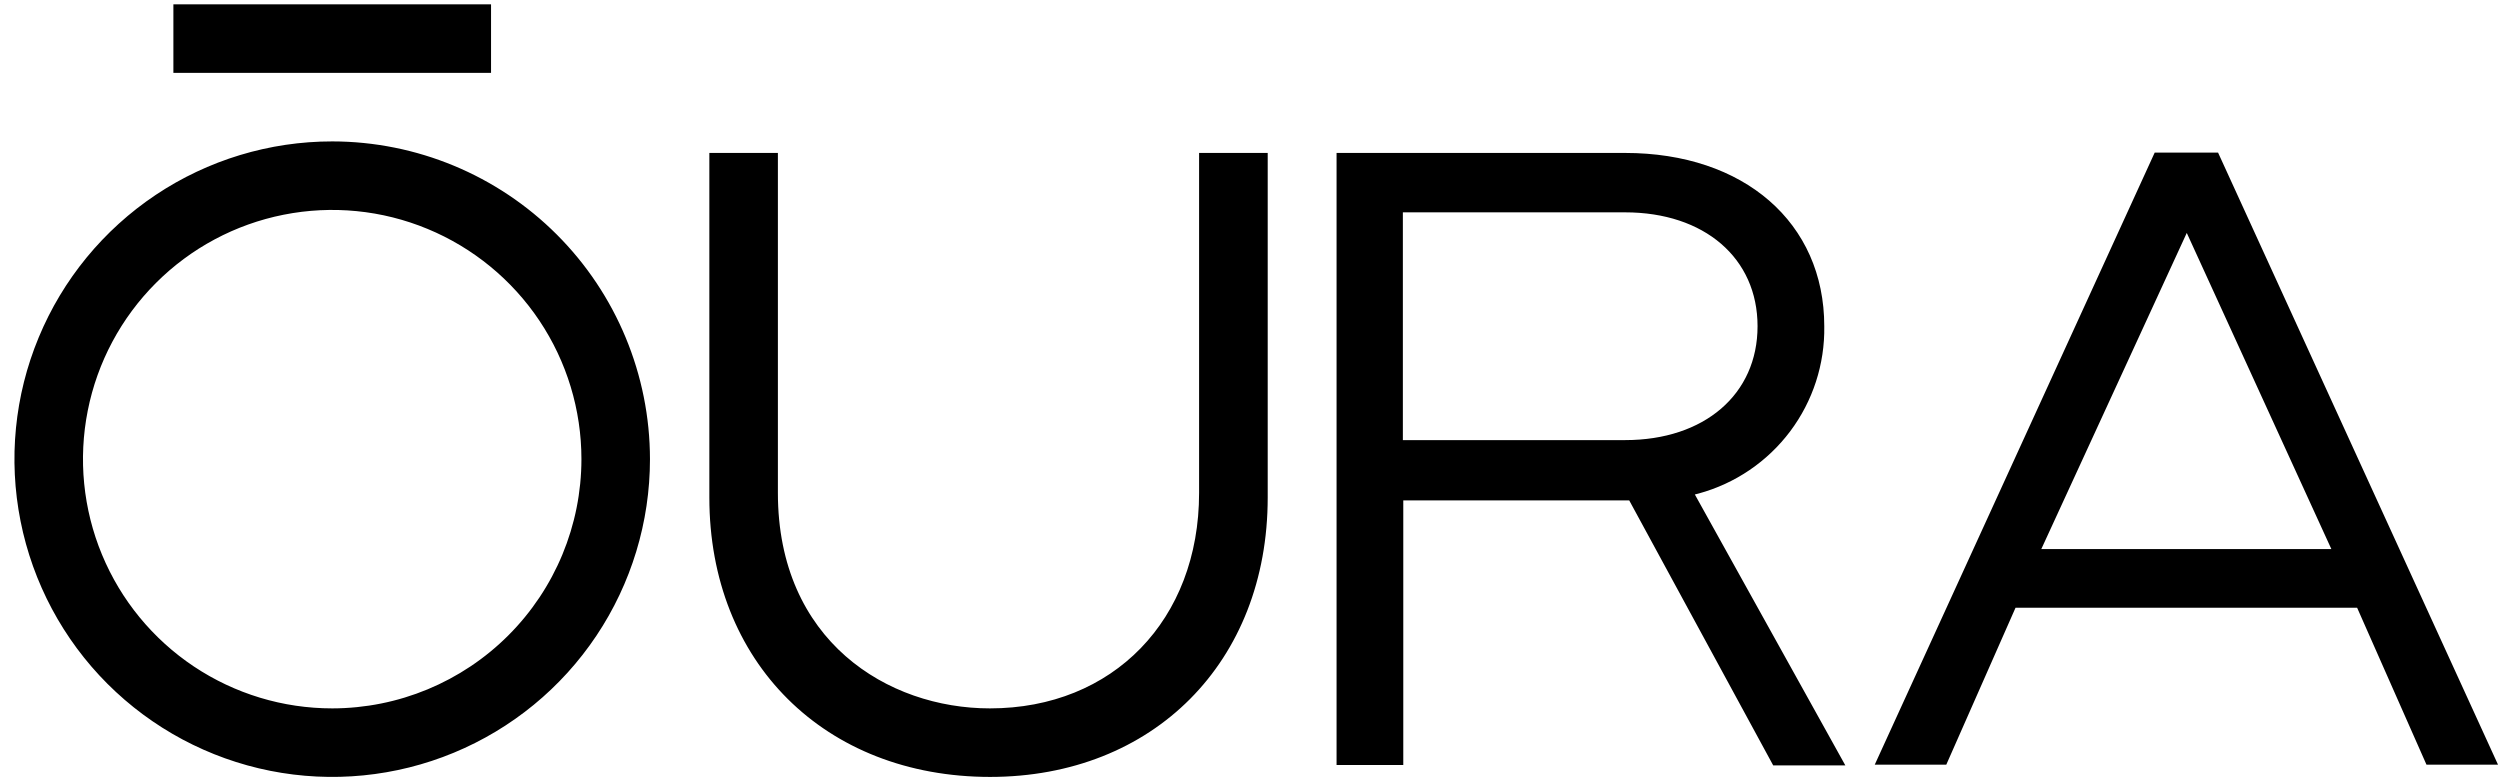
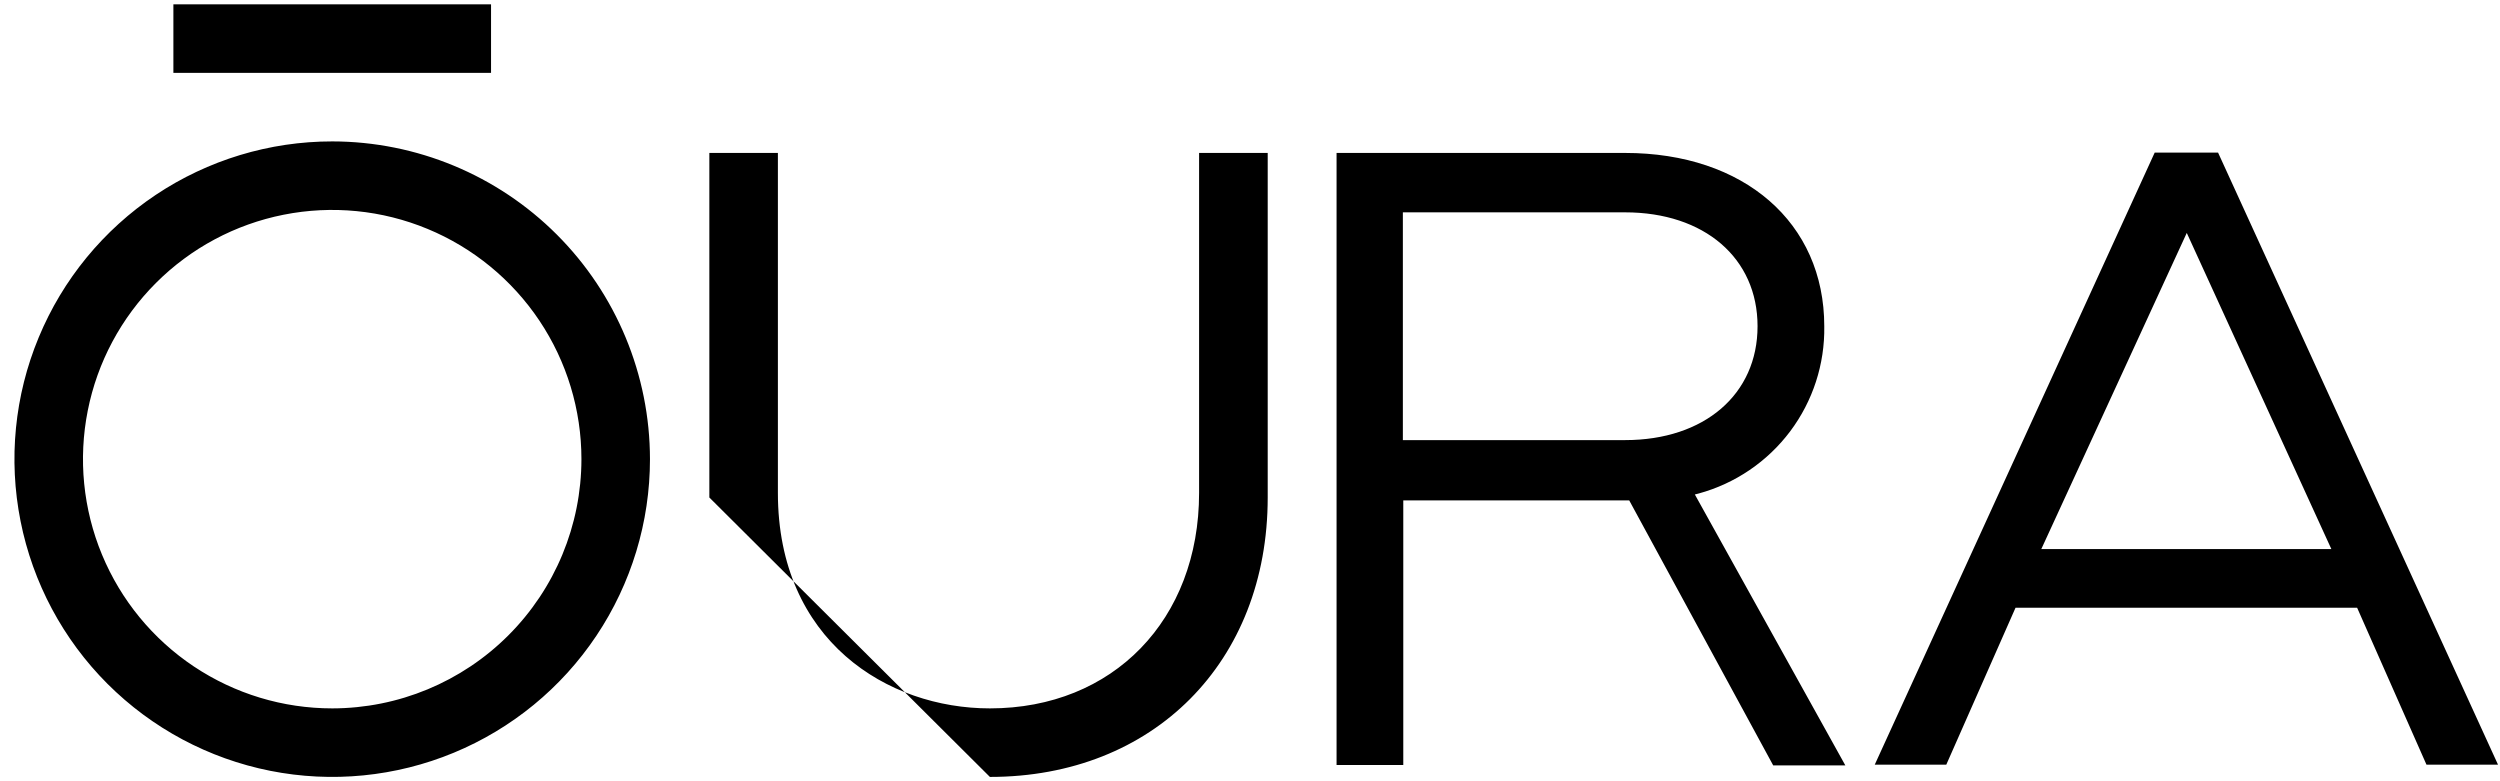
<svg xmlns="http://www.w3.org/2000/svg" width="96" height="30" viewBox="0 0 96 30" fill="none">
-   <path d="M6.658 2.798H18.856V0.167H6.658V2.798ZM62.404 16.9H53.87V8.154H62.404C65.448 8.154 67.49 9.911 67.49 12.527C67.49 15.143 65.448 16.9 62.404 16.9ZM65.232 18.95C66.635 18.566 67.869 17.726 68.742 16.564C69.615 15.401 70.076 13.98 70.052 12.527C70.052 8.547 66.97 5.873 62.404 5.873H51.324V29.375H53.886V19.215H62.562L68.091 29.391H70.861L65.082 18.988L65.232 18.95ZM38.012 29.834C44.292 29.834 48.68 25.422 48.68 19.104V5.873H46.045V18.926C46.045 23.8 42.743 27.202 38.012 27.202C34.09 27.202 29.871 24.613 29.871 18.926V5.873H27.239V19.104C27.239 25.422 31.666 29.834 38.027 29.834M83.972 8.944L89.524 21.084H78.386L83.972 8.944ZM82.74 5.861L71.99 29.364H74.737L77.396 23.338H90.514L93.177 29.364H95.924L85.174 5.861H82.74ZM12.761 5.43C10.347 5.429 7.987 6.144 5.98 7.484C3.973 8.825 2.409 10.73 1.485 12.96C0.56 15.189 0.318 17.643 0.789 20.01C1.259 22.377 2.421 24.552 4.127 26.259C5.834 27.965 8.008 29.128 10.375 29.599C12.742 30.07 15.195 29.829 17.425 28.905C19.655 27.982 21.561 26.418 22.902 24.411C24.243 22.405 24.959 20.045 24.959 17.632C24.956 14.397 23.669 11.296 21.383 9.009C19.096 6.721 15.995 5.434 12.761 5.43ZM12.761 27.202C10.867 27.203 9.017 26.642 7.442 25.591C5.868 24.54 4.641 23.046 3.916 21.297C3.191 19.548 3.001 17.624 3.37 15.767C3.738 13.91 4.65 12.205 5.988 10.866C7.326 9.527 9.032 8.615 10.888 8.246C12.745 7.876 14.669 8.065 16.418 8.79C18.167 9.514 19.662 10.741 20.714 12.314C21.766 13.888 22.327 15.739 22.327 17.632C22.325 20.169 21.317 22.601 19.523 24.396C17.73 26.19 15.297 27.199 12.761 27.202Z" fill="black" />
+   <path d="M6.658 2.798H18.856V0.167H6.658V2.798ZM62.404 16.9H53.87V8.154H62.404C65.448 8.154 67.49 9.911 67.49 12.527C67.49 15.143 65.448 16.9 62.404 16.9ZM65.232 18.95C66.635 18.566 67.869 17.726 68.742 16.564C69.615 15.401 70.076 13.98 70.052 12.527C70.052 8.547 66.97 5.873 62.404 5.873H51.324V29.375H53.886V19.215H62.562L68.091 29.391H70.861L65.082 18.988L65.232 18.95ZM38.012 29.834C44.292 29.834 48.68 25.422 48.68 19.104V5.873H46.045V18.926C46.045 23.8 42.743 27.202 38.012 27.202C34.09 27.202 29.871 24.613 29.871 18.926V5.873H27.239V19.104M83.972 8.944L89.524 21.084H78.386L83.972 8.944ZM82.74 5.861L71.99 29.364H74.737L77.396 23.338H90.514L93.177 29.364H95.924L85.174 5.861H82.74ZM12.761 5.43C10.347 5.429 7.987 6.144 5.98 7.484C3.973 8.825 2.409 10.73 1.485 12.96C0.56 15.189 0.318 17.643 0.789 20.01C1.259 22.377 2.421 24.552 4.127 26.259C5.834 27.965 8.008 29.128 10.375 29.599C12.742 30.07 15.195 29.829 17.425 28.905C19.655 27.982 21.561 26.418 22.902 24.411C24.243 22.405 24.959 20.045 24.959 17.632C24.956 14.397 23.669 11.296 21.383 9.009C19.096 6.721 15.995 5.434 12.761 5.43ZM12.761 27.202C10.867 27.203 9.017 26.642 7.442 25.591C5.868 24.54 4.641 23.046 3.916 21.297C3.191 19.548 3.001 17.624 3.37 15.767C3.738 13.91 4.65 12.205 5.988 10.866C7.326 9.527 9.032 8.615 10.888 8.246C12.745 7.876 14.669 8.065 16.418 8.79C18.167 9.514 19.662 10.741 20.714 12.314C21.766 13.888 22.327 15.739 22.327 17.632C22.325 20.169 21.317 22.601 19.523 24.396C17.73 26.19 15.297 27.199 12.761 27.202Z" fill="black" />
</svg>